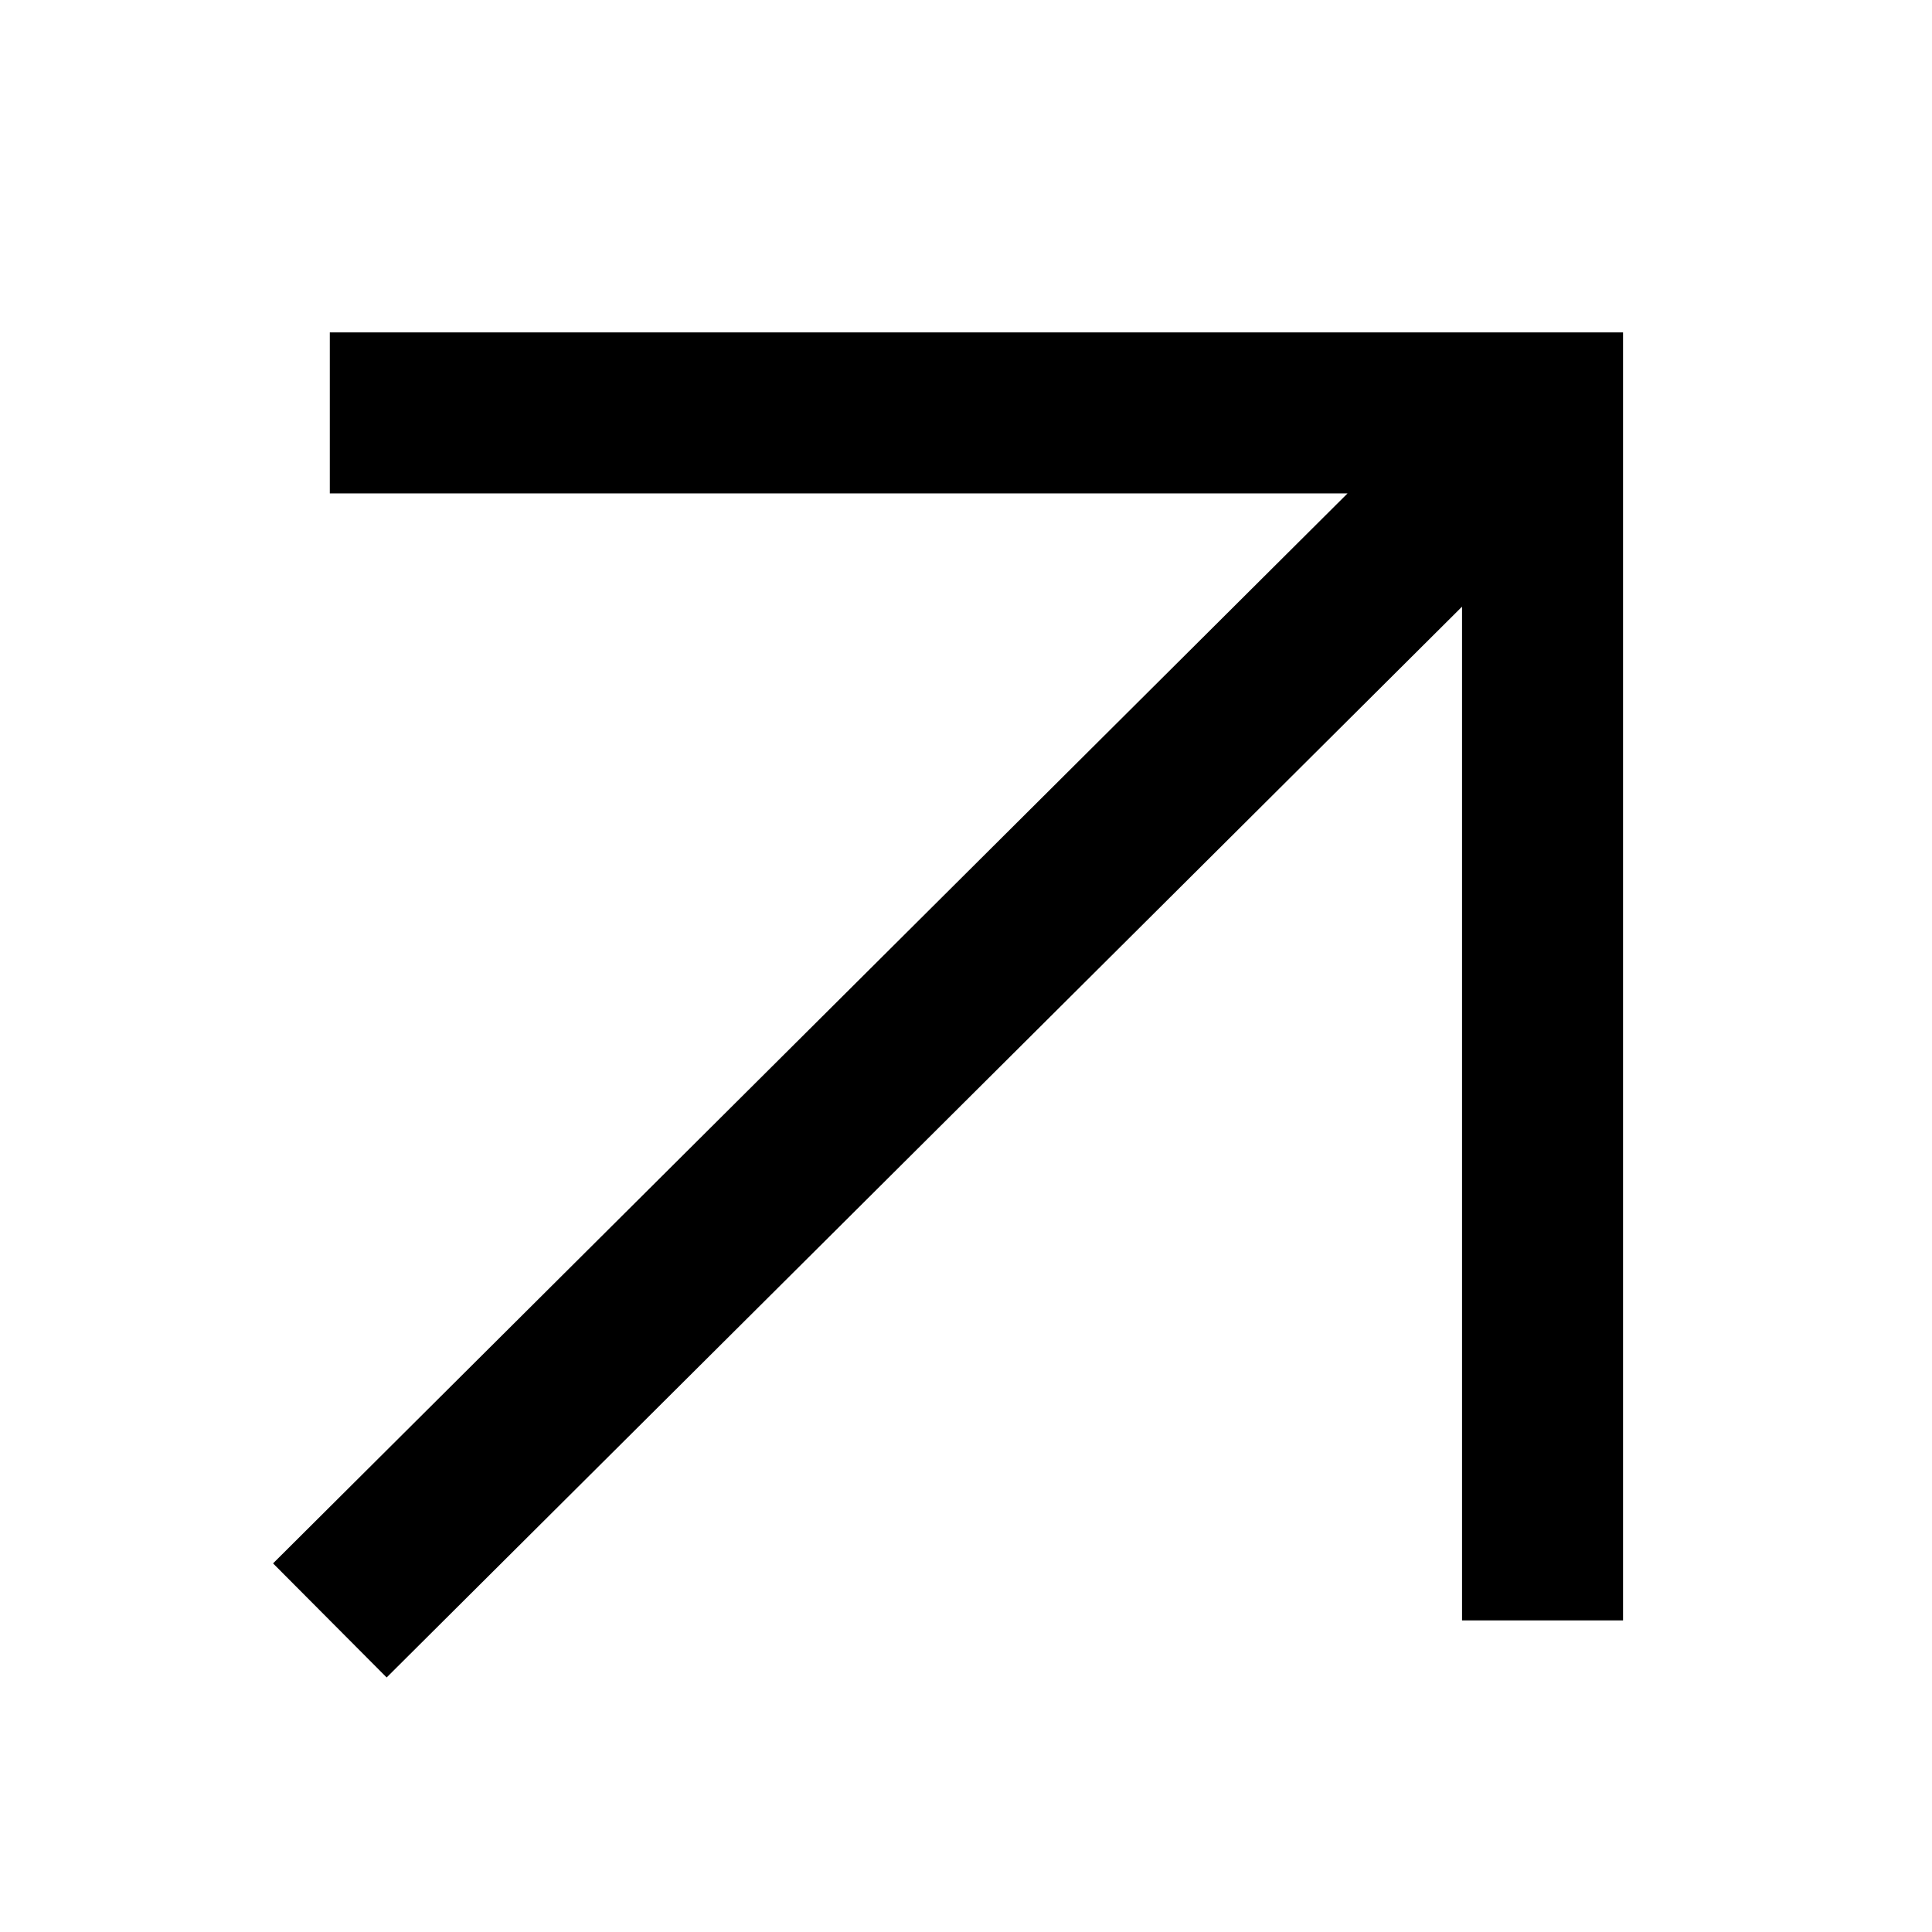
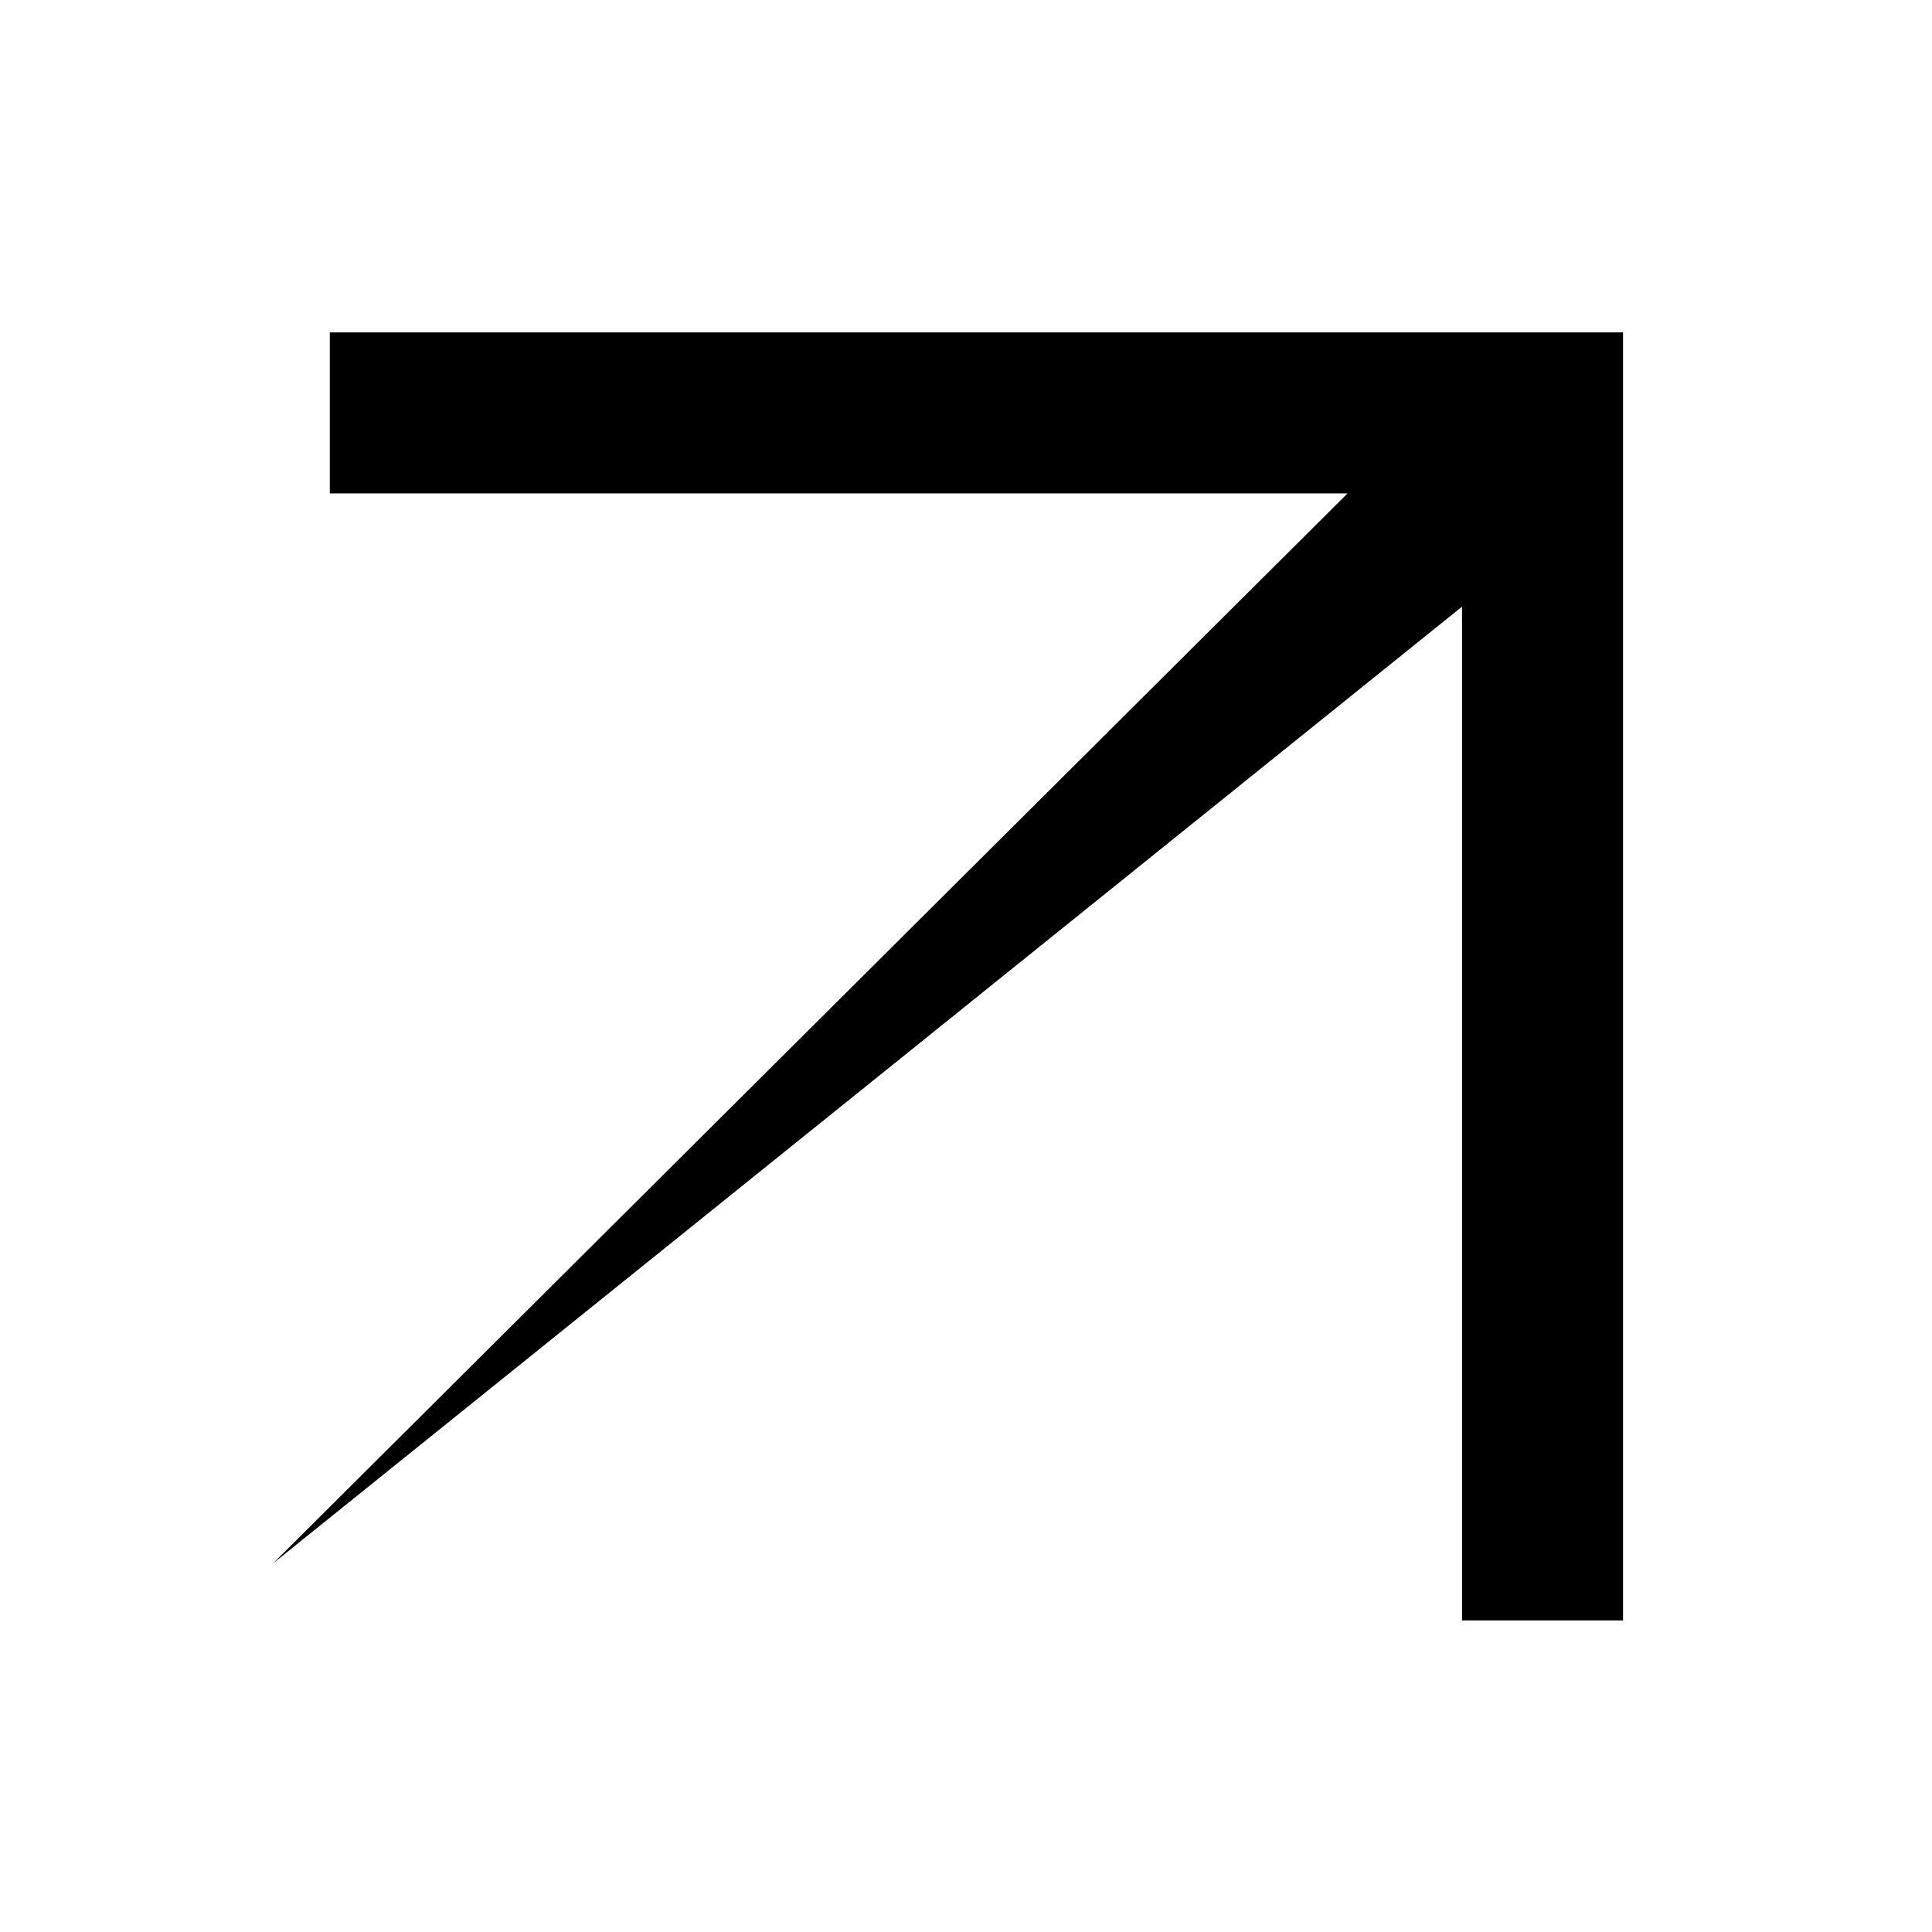
<svg xmlns="http://www.w3.org/2000/svg" width="24" height="24" viewBox="0 0 24 24" fill="none">
-   <path fill-rule="evenodd" clip-rule="evenodd" d="M4.097 4.129L20.162 4.129L20.162 20.129L18.162 20.129L18.162 7.536L4.803 20.838L3.392 19.421L16.74 6.129L4.097 6.129L4.097 4.129Z" fill="black" />
+   <path fill-rule="evenodd" clip-rule="evenodd" d="M4.097 4.129L20.162 4.129L20.162 20.129L18.162 20.129L18.162 7.536L3.392 19.421L16.74 6.129L4.097 6.129L4.097 4.129Z" fill="black" />
</svg>